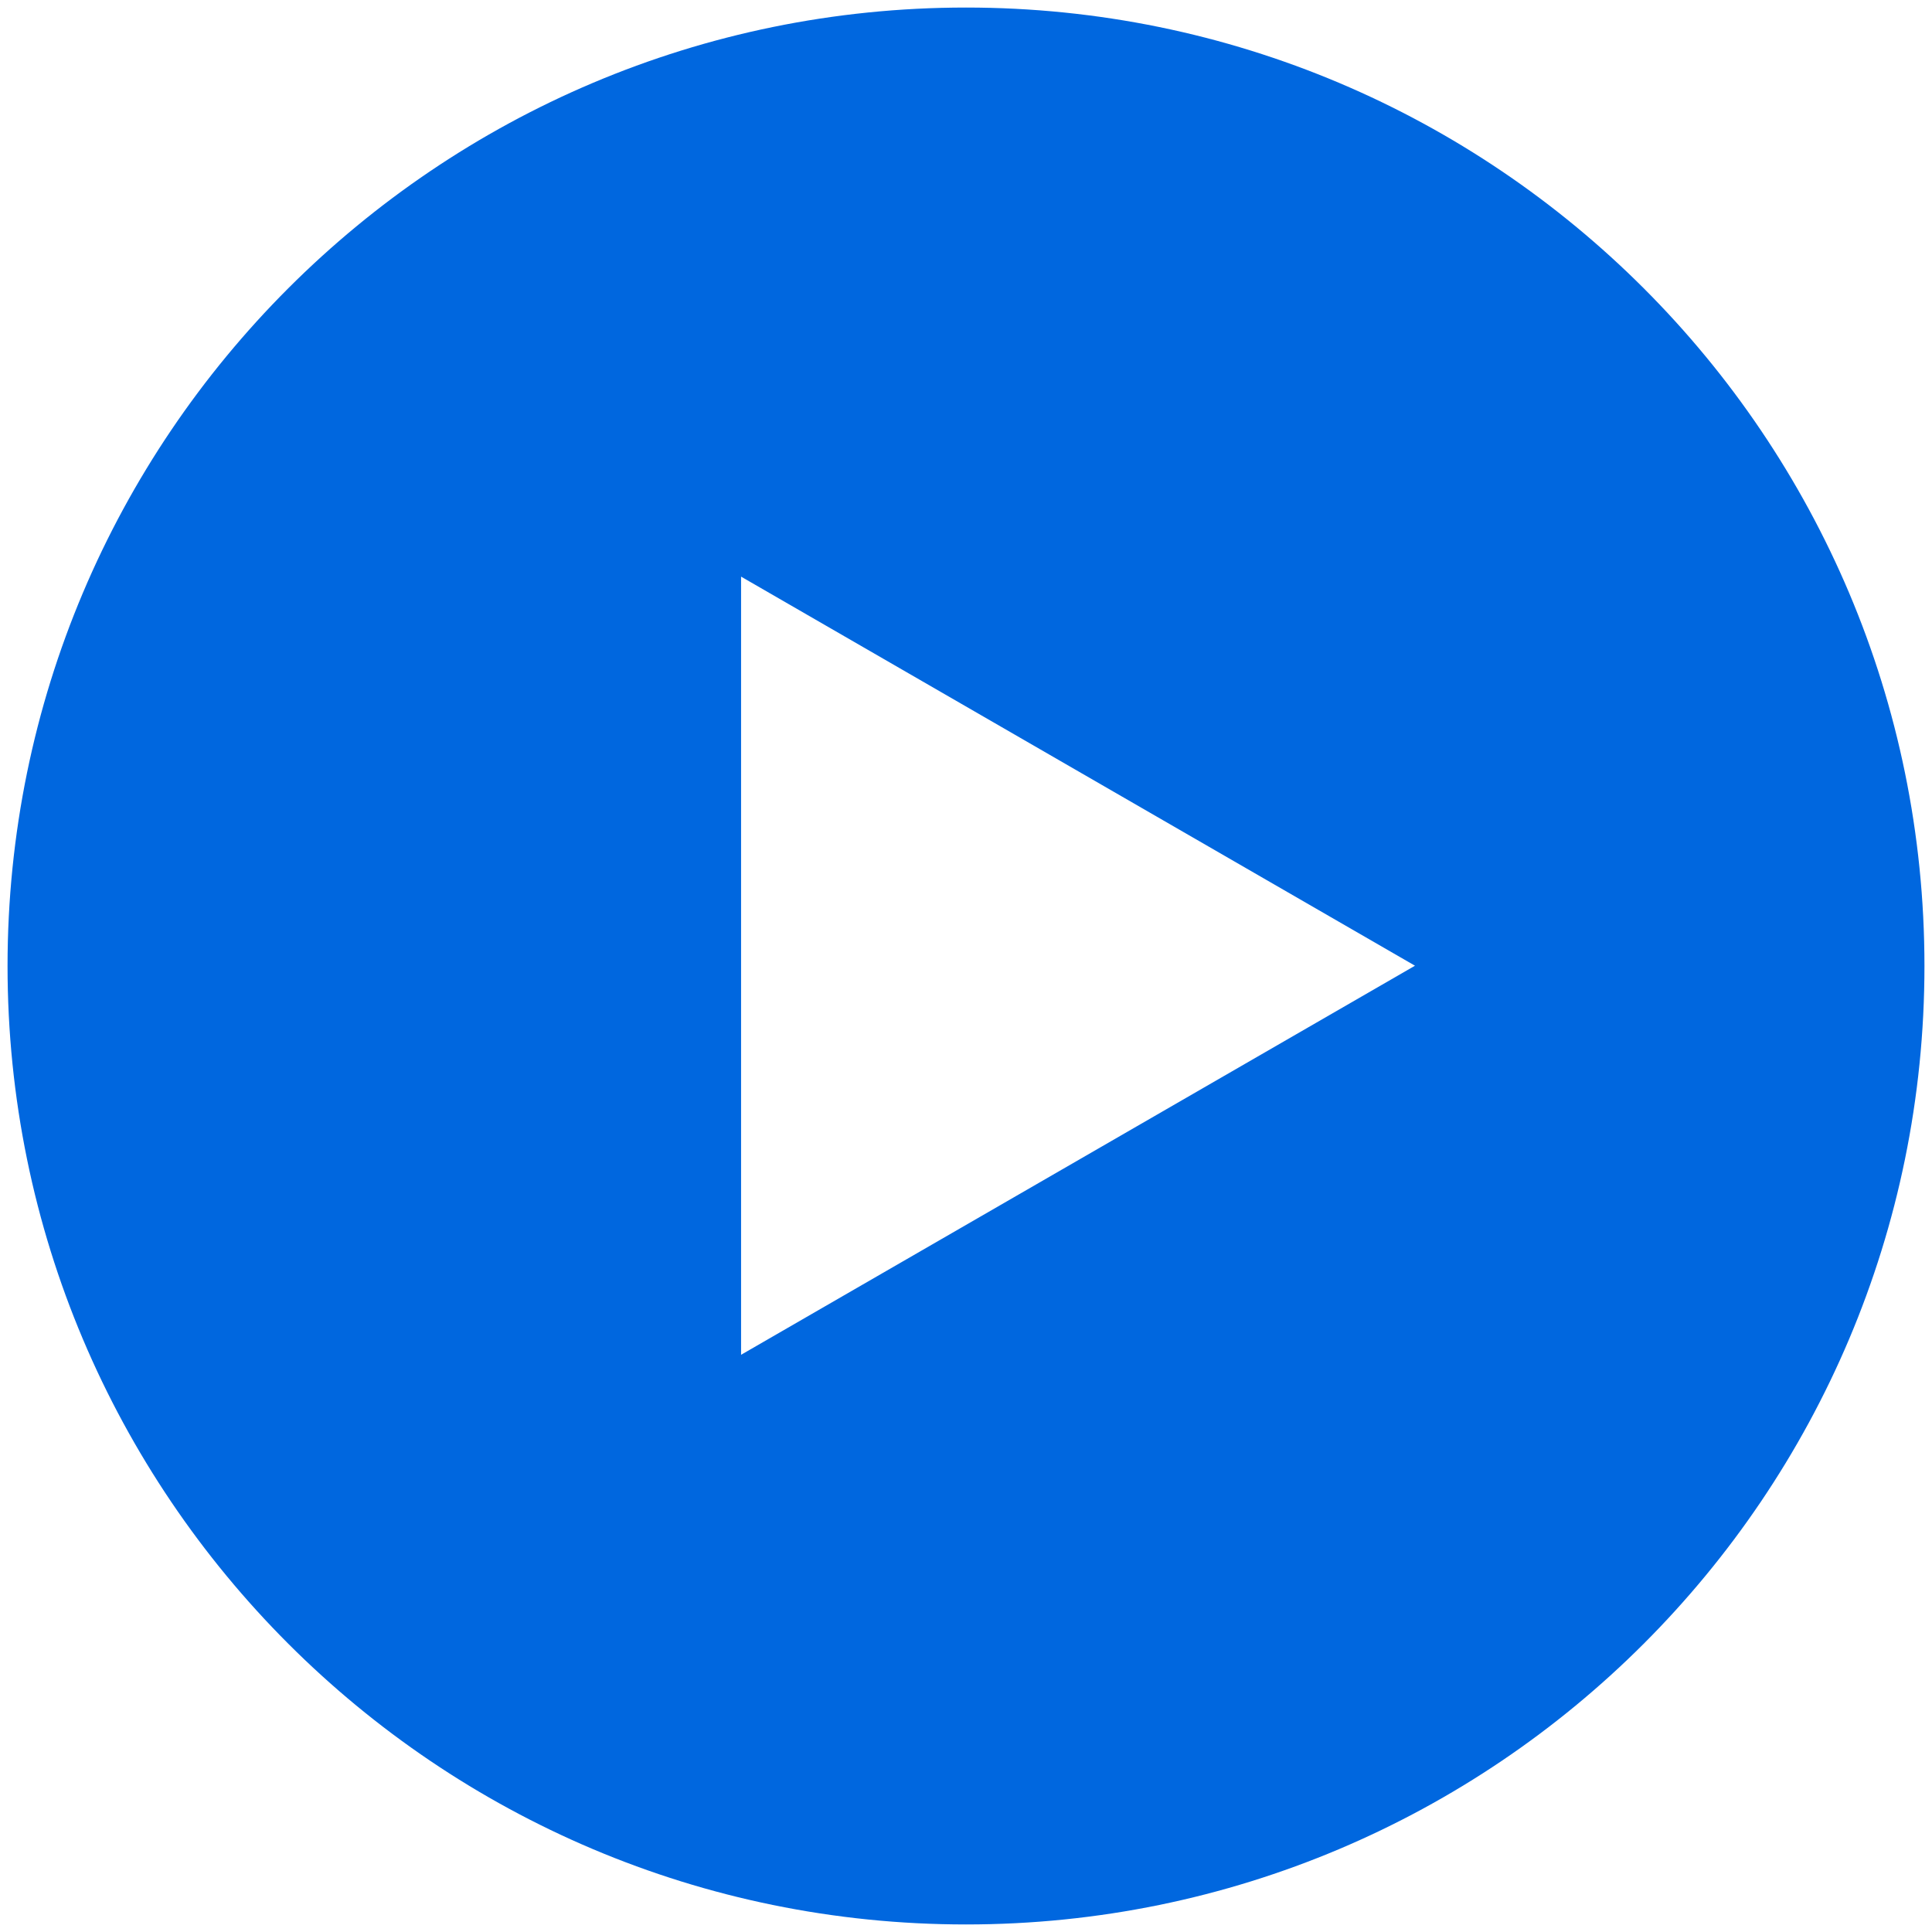
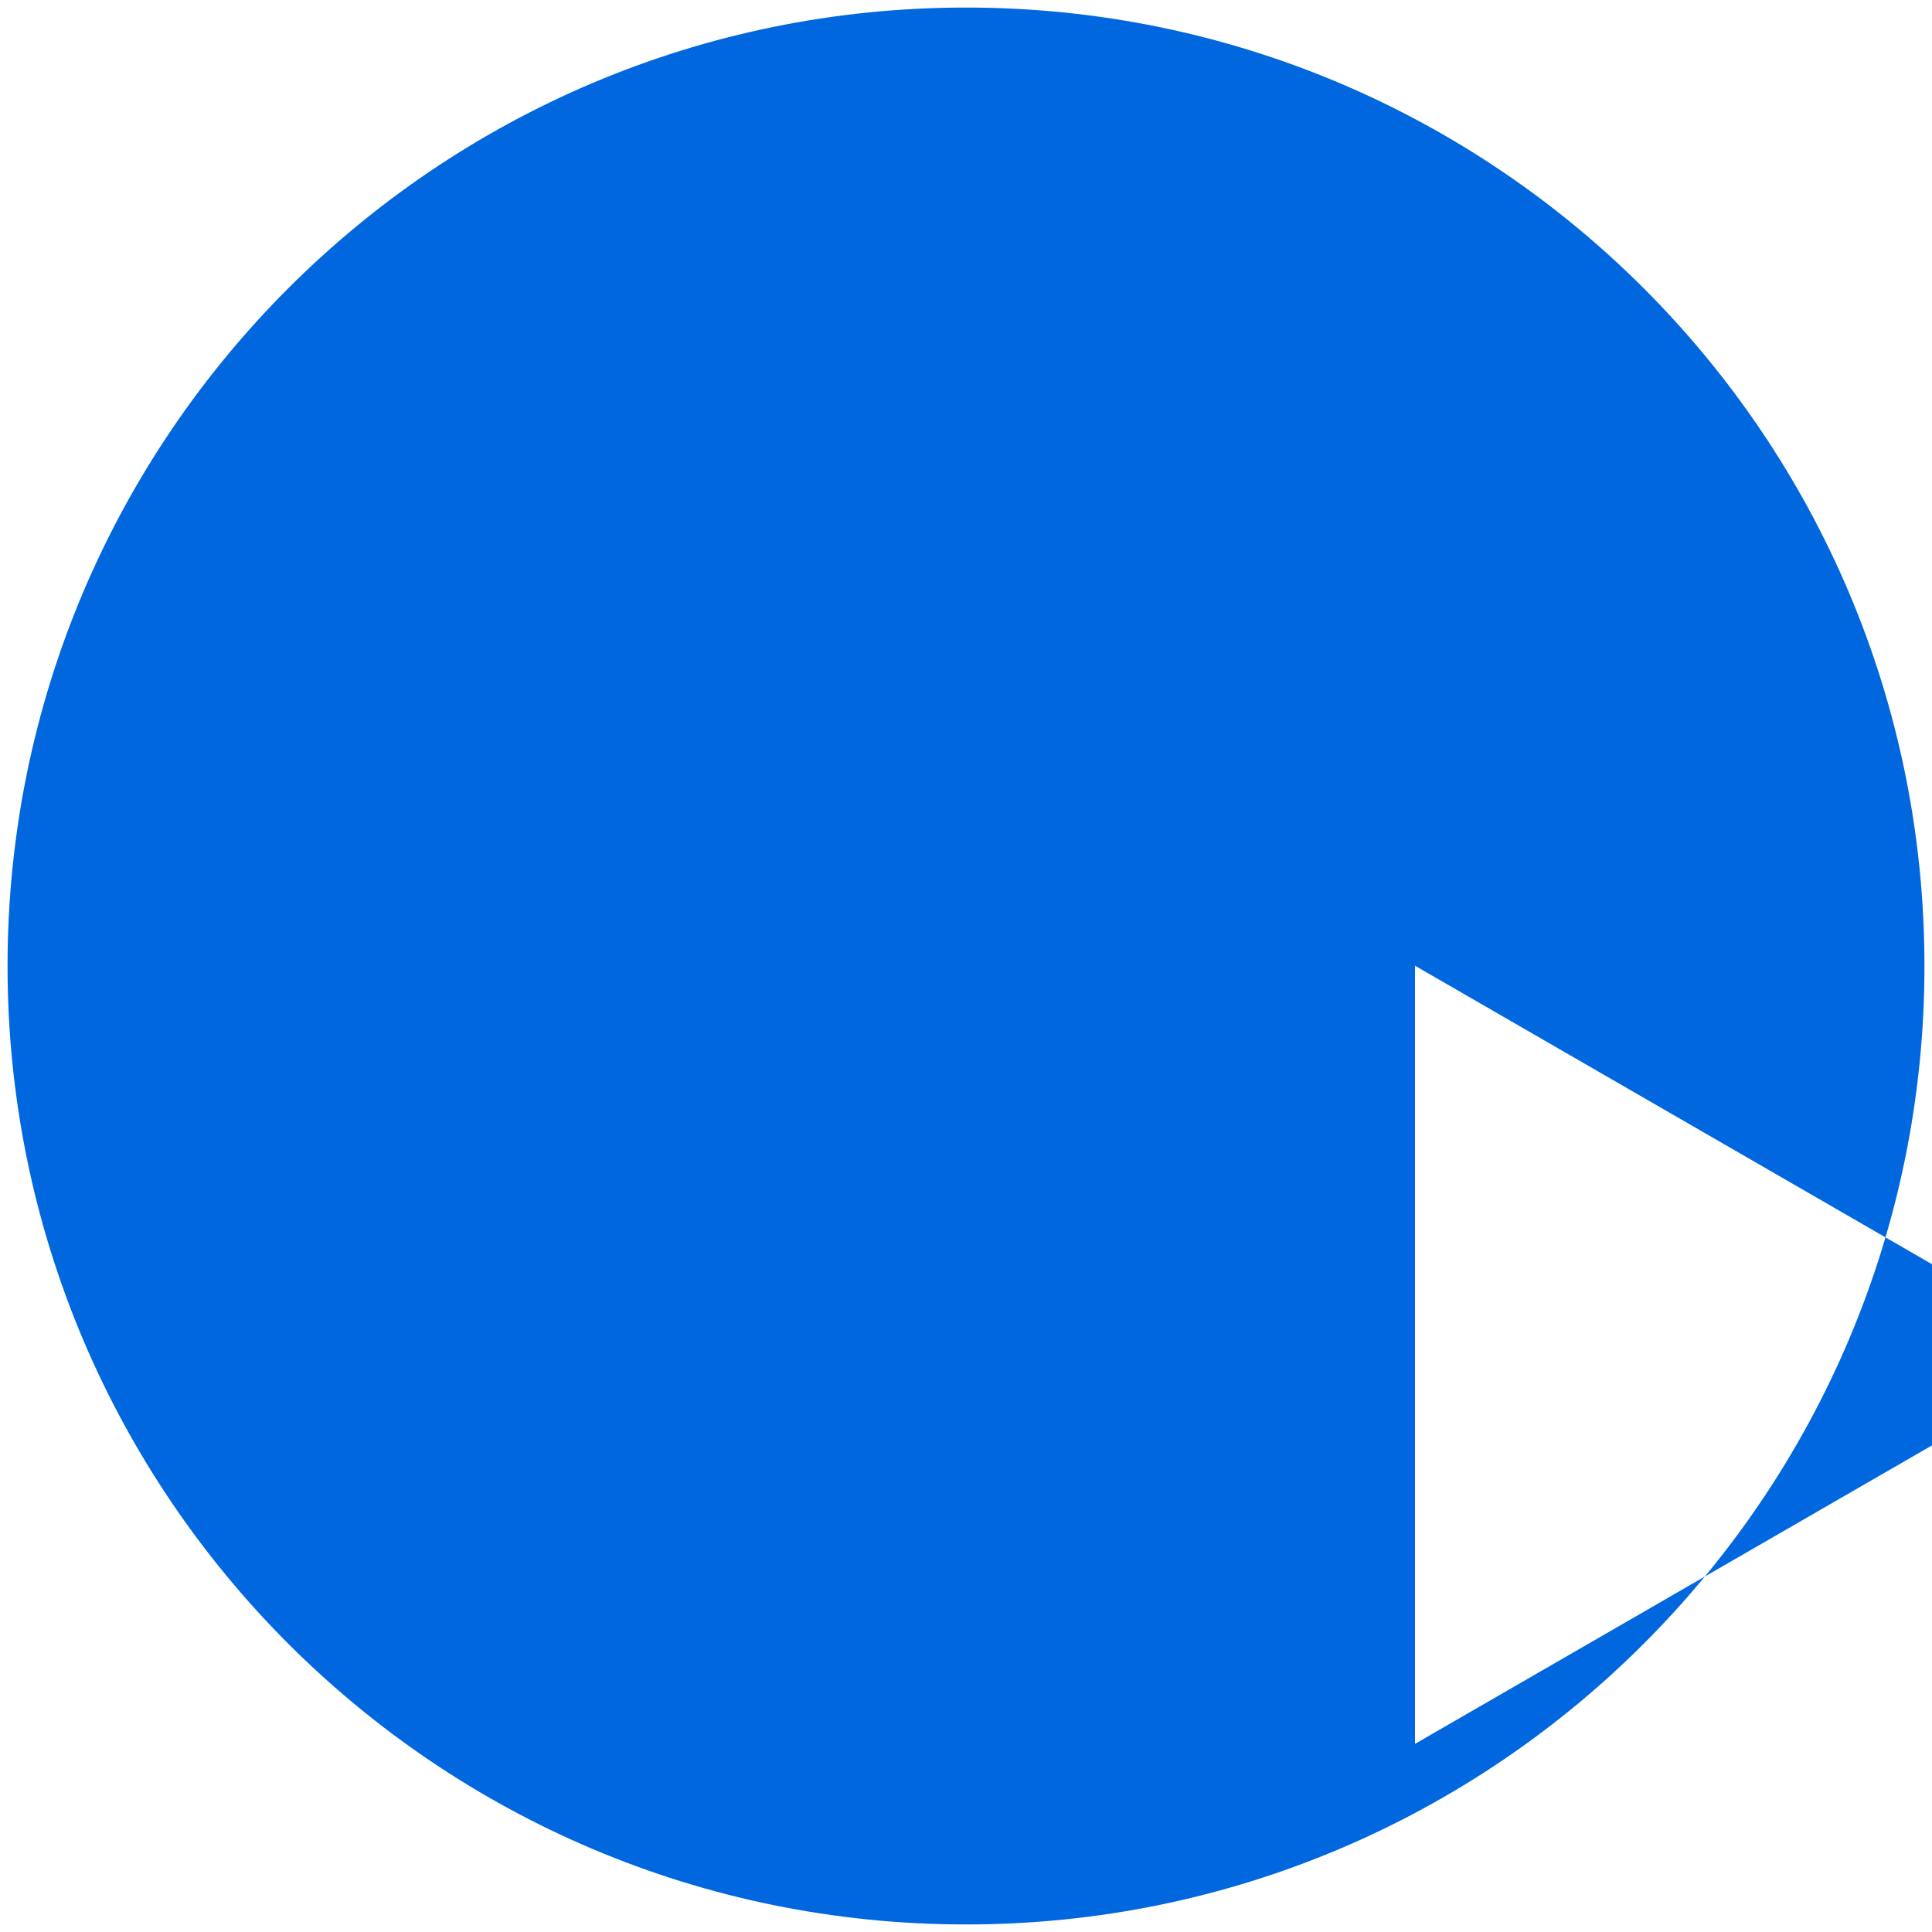
<svg xmlns="http://www.w3.org/2000/svg" width="256" height="256" fill="none" viewBox="0 0 256 256">
-   <path fill="#0067DF" fill-rule="evenodd" d="M128 255c70.14 0 127-56.86 127-127S198.14 1 128 1 1 57.86 1 128s56.86 127 127 127Zm59.493-127.038L98.196 76.406v103.111l89.297-51.555Z" clip-rule="evenodd" />
+   <path fill="#0067DF" fill-rule="evenodd" d="M128 255c70.14 0 127-56.86 127-127S198.14 1 128 1 1 57.86 1 128s56.86 127 127 127Zm59.493-127.038v103.111l89.297-51.555Z" clip-rule="evenodd" />
</svg>